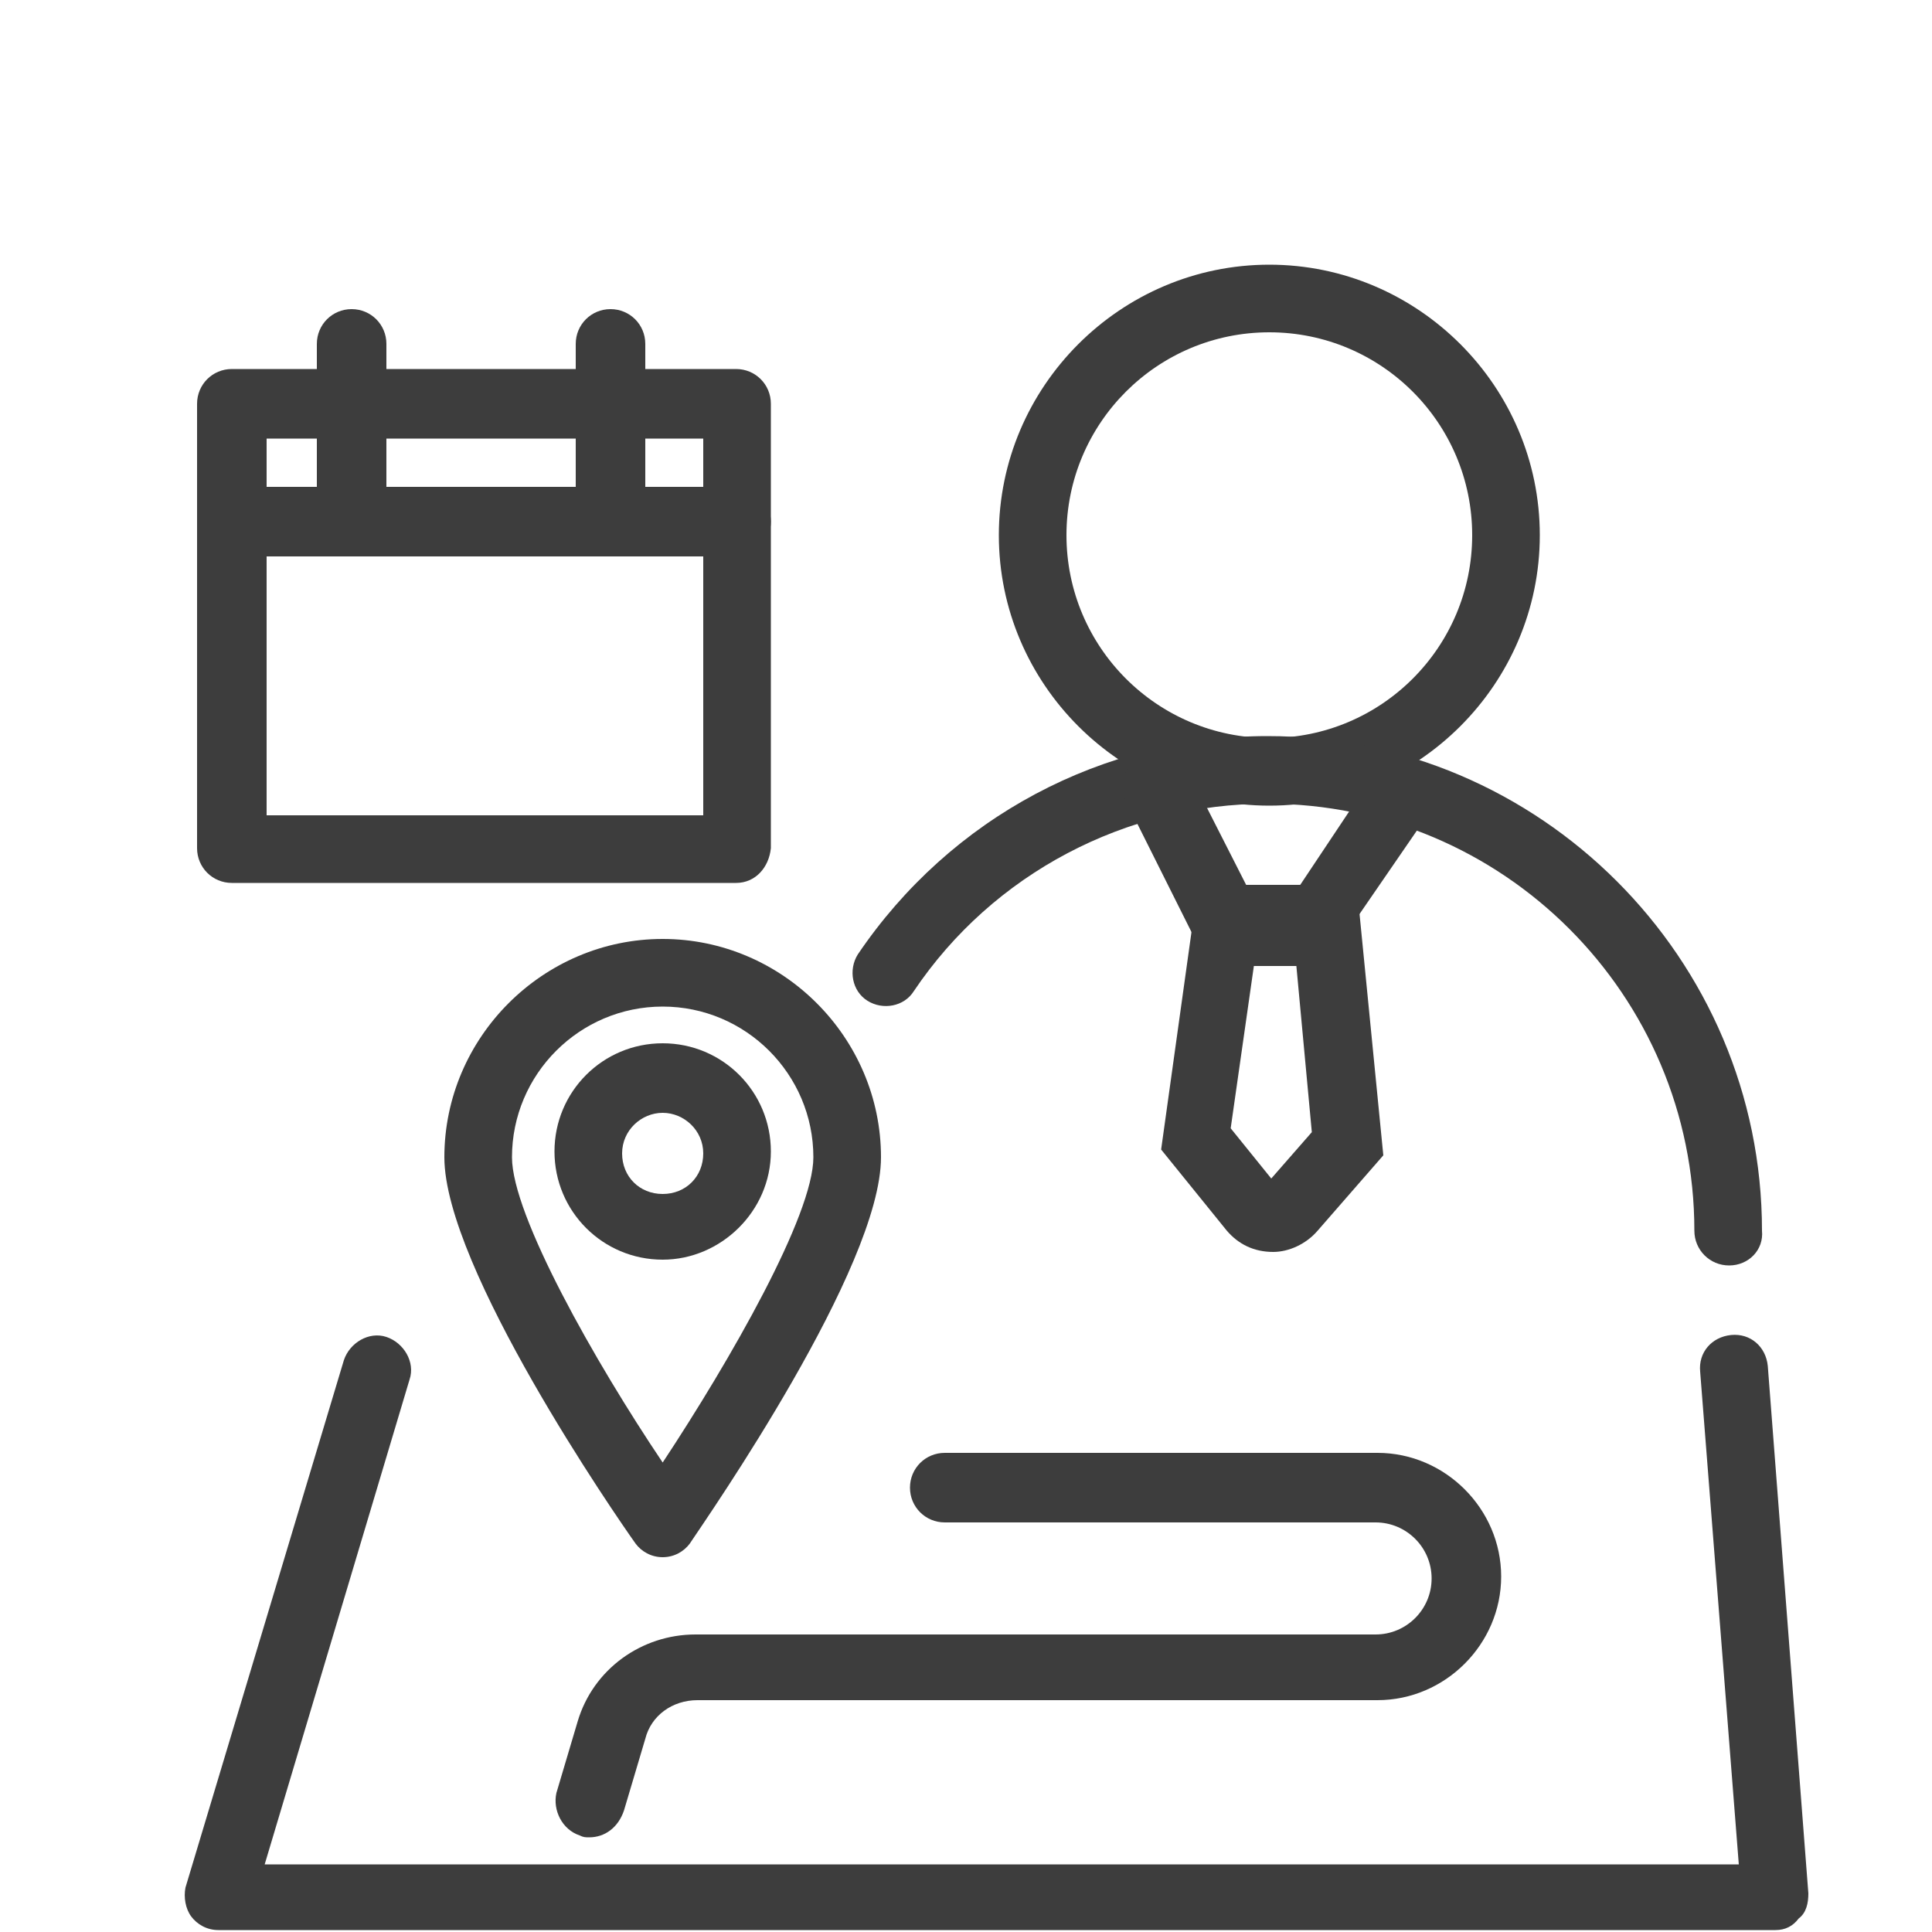
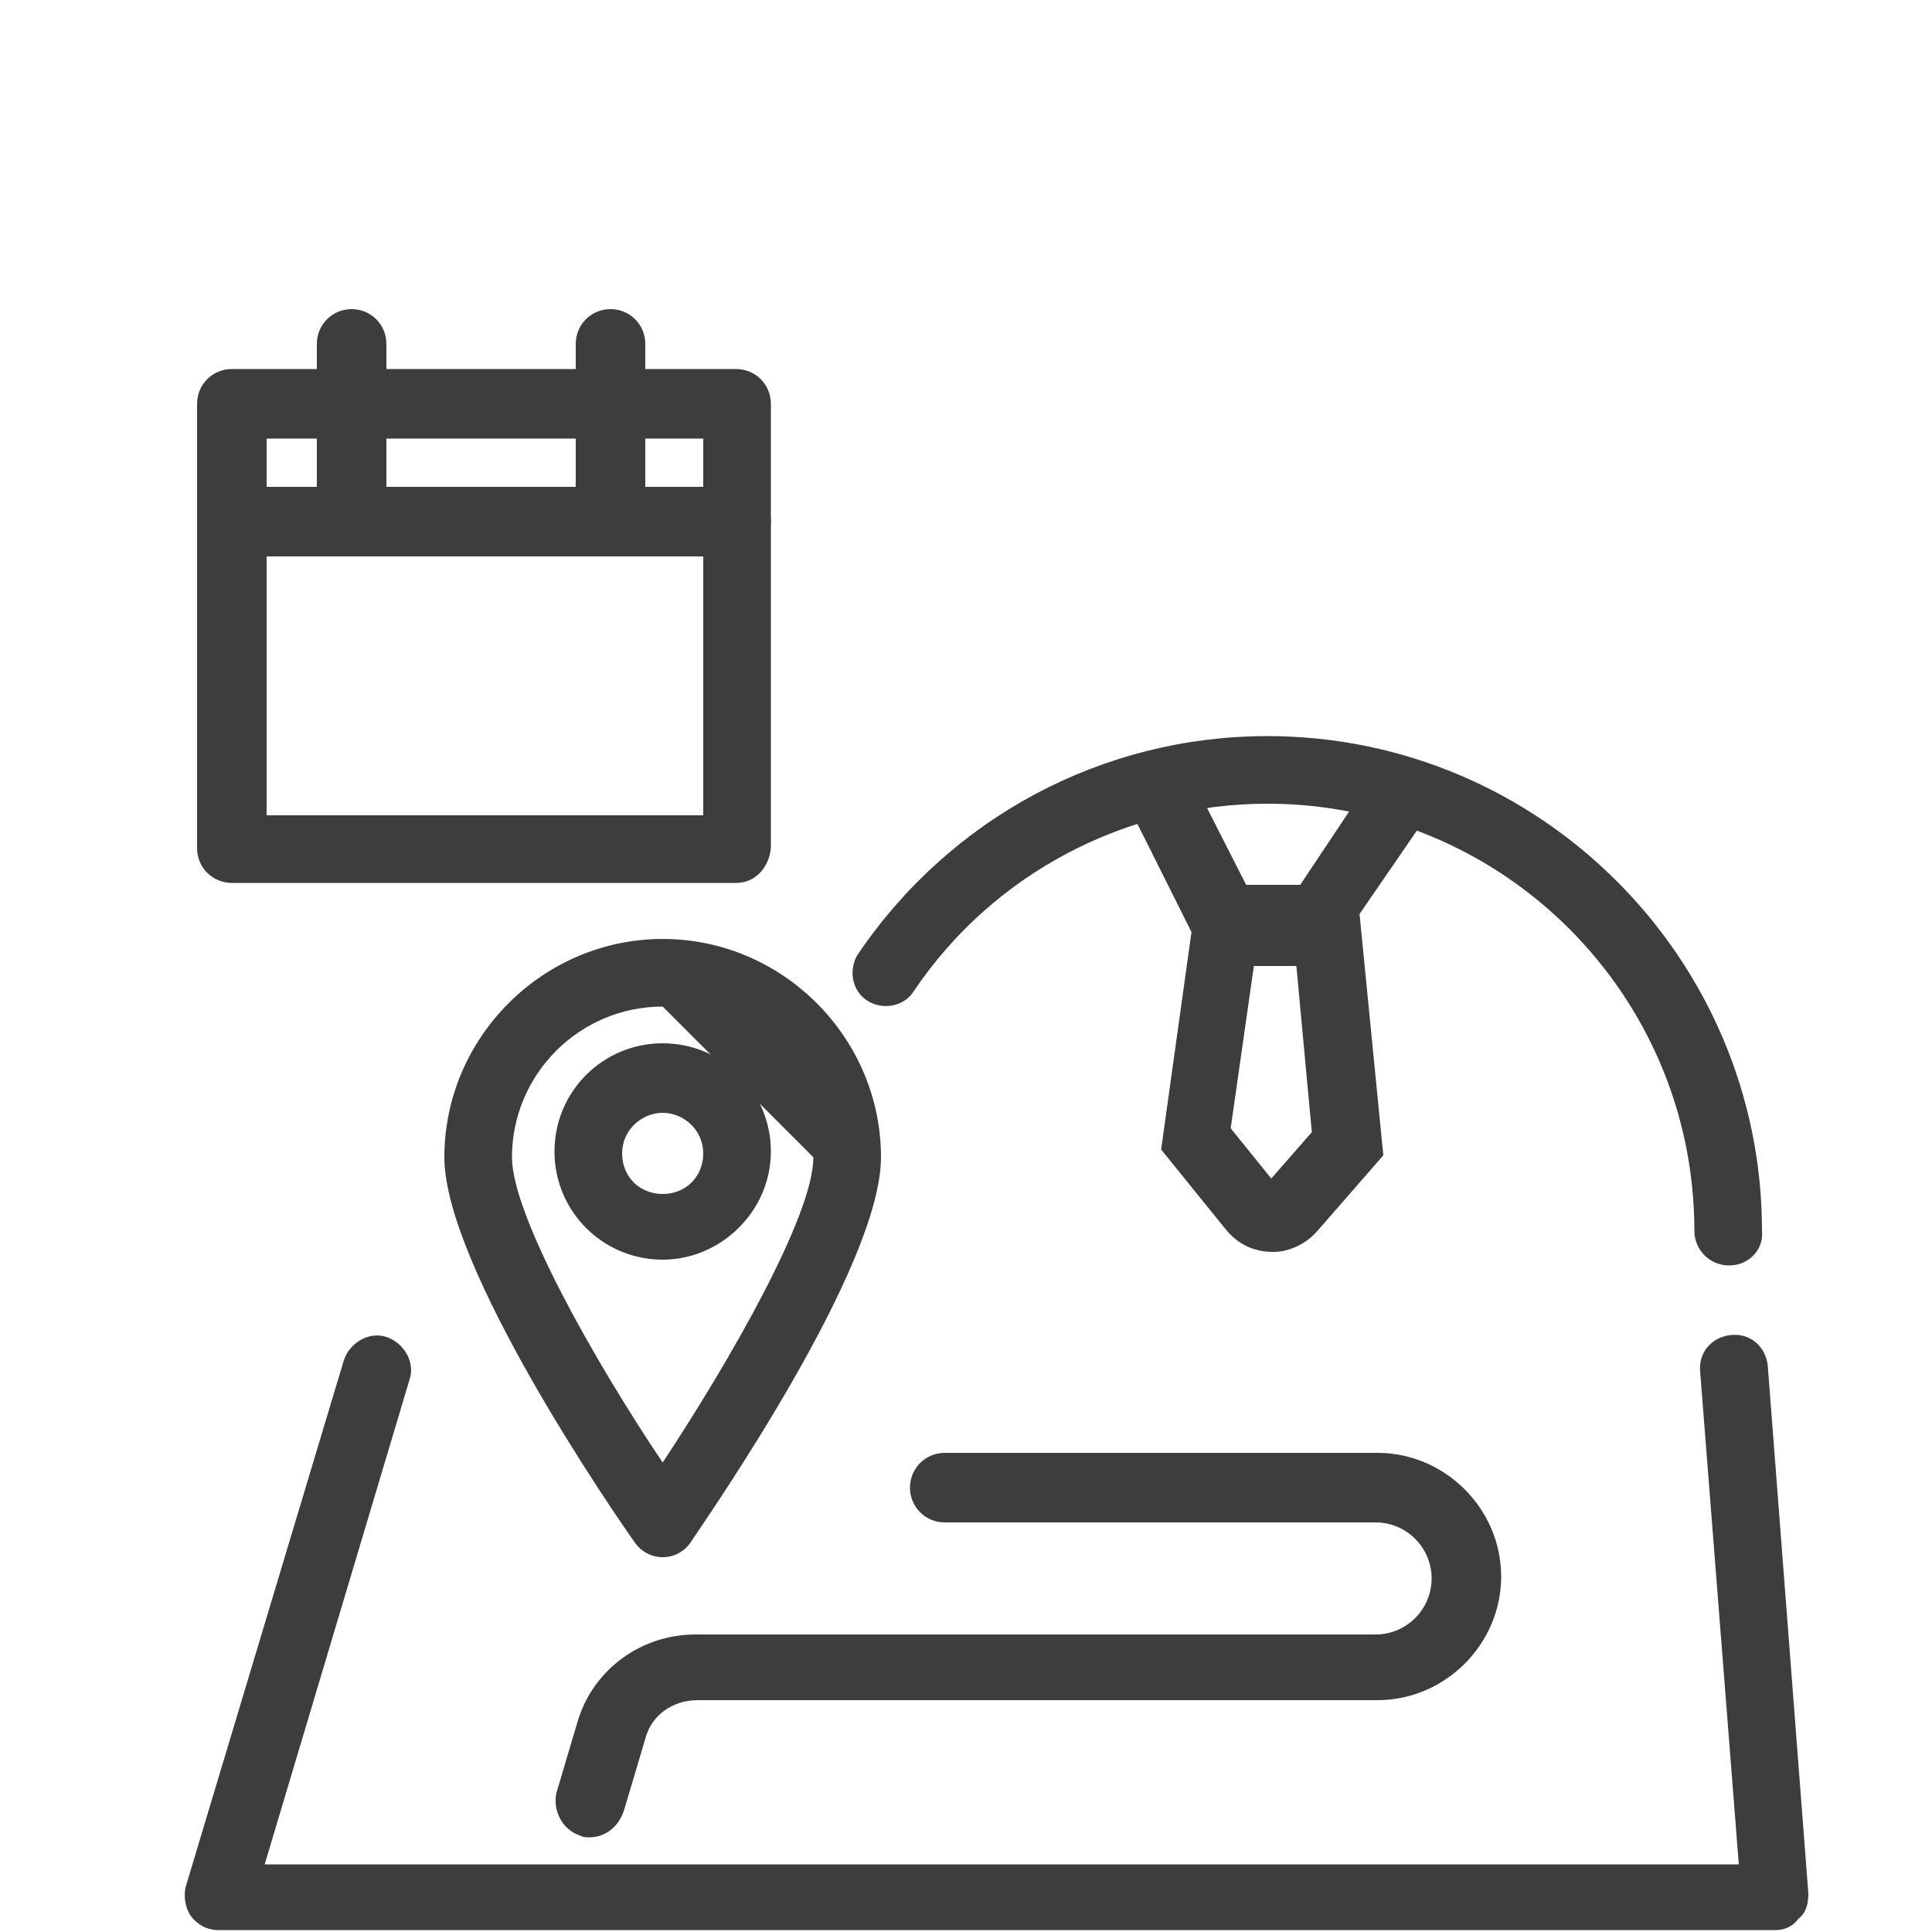
<svg xmlns="http://www.w3.org/2000/svg" version="1.1" id="图层_1" x="0px" y="0px" viewBox="0 0 100 100" style="enable-background:new 0 0 100 100;" xml:space="preserve">
  <style type="text/css">
	.st0{fill:#3D3D3D;}
</style>
  <g>
    <g>
-       <path class="st0" d="M65.7,41.7c-7.7,0-14-6.3-14-14s6.3-14,14-14c7.7,0,14,6.3,14,14S73.4,41.7,65.7,41.7z M65.7,17.2    c-5.8,0-10.5,4.7-10.5,10.5s4.7,10.5,10.5,10.5c5.8,0,10.5-4.7,10.5-10.5S71.5,17.2,65.7,17.2z" />
      <path class="st0" d="M89.5,65.5c-1,0-1.8-0.8-1.8-1.8c0-12.2-9.9-22.1-22.1-22.1c-7.3,0-14.2,3.6-18.3,9.7c-0.5,0.8-1.6,1-2.4,0.5    c-0.8-0.5-1-1.6-0.5-2.4c4.8-7.1,12.7-11.3,21.2-11.3c14.1,0,25.6,11.5,25.6,25.6C91.3,64.7,90.5,65.5,89.5,65.5z" />
    </g>
    <path class="st0" d="M69,49.3h-6.8l-3.9-7.8c-0.4-0.9-0.1-1.9,0.8-2.4c0.9-0.4,1.9-0.1,2.4,0.8l3,5.9h2.8l3.2-4.8   c0.5-0.8,1.6-1,2.4-0.5c0.8,0.5,1,1.6,0.5,2.4L69,49.3z" />
    <path class="st0" d="M65.9,64.8C65.8,64.8,65.8,64.8,65.9,64.8c-1,0-1.8-0.4-2.4-1.1l-3.4-4.2l1.8-12.9h8.4l1.3,13.2l-3.4,3.9   C67.6,64.4,66.7,64.8,65.9,64.8z M63.7,58.4l2.1,2.6l2.1-2.4l-0.8-8.6h-2.2L63.7,58.4z" />
  </g>
  <path class="st0" d="M91.9,99.9H11.3c-0.6,0-1.1-0.3-1.4-0.7c-0.3-0.4-0.4-1-0.3-1.5l8.2-27.3c0.3-0.9,1.3-1.5,2.2-1.2  c0.9,0.3,1.5,1.3,1.2,2.2l-7.5,25.1H90L88,71c-0.1-1,0.6-1.8,1.6-1.9c1-0.1,1.8,0.6,1.9,1.6L93.6,98c0,0.5-0.1,1-0.5,1.3  C92.8,99.7,92.4,99.9,91.9,99.9z" />
  <g>
-     <path class="st0" d="M34.3,80.6c-0.6,0-1.1-0.3-1.4-0.7c-1-1.4-9.9-14.3-9.9-20c0-6.2,5.1-11.3,11.3-11.3c6.2,0,11.3,5.1,11.3,11.3   c0,5.7-8.9,18.5-9.9,20C35.4,80.3,34.9,80.6,34.3,80.6z M34.3,52.1c-4.3,0-7.8,3.5-7.8,7.8c0,3,4.3,10.6,7.8,15.8   c3.5-5.3,7.8-12.8,7.8-15.8C42.1,55.6,38.6,52.1,34.3,52.1z" />
+     <path class="st0" d="M34.3,80.6c-0.6,0-1.1-0.3-1.4-0.7c-1-1.4-9.9-14.3-9.9-20c0-6.2,5.1-11.3,11.3-11.3c6.2,0,11.3,5.1,11.3,11.3   c0,5.7-8.9,18.5-9.9,20C35.4,80.3,34.9,80.6,34.3,80.6z M34.3,52.1c-4.3,0-7.8,3.5-7.8,7.8c0,3,4.3,10.6,7.8,15.8   c3.5-5.3,7.8-12.8,7.8-15.8z" />
    <path class="st0" d="M34.3,65.2c-3.1,0-5.6-2.5-5.6-5.6s2.5-5.6,5.6-5.6s5.6,2.5,5.6,5.6S37.3,65.2,34.3,65.2z M34.3,57.6   c-1.1,0-2.1,0.9-2.1,2.1s0.9,2.1,2.1,2.1s2.1-0.9,2.1-2.1S35.4,57.6,34.3,57.6z" />
  </g>
  <path class="st0" d="M30.5,95.1c-0.2,0-0.3,0-0.5-0.1c-0.9-0.3-1.4-1.3-1.2-2.2l1.1-3.7c0.8-2.7,3.3-4.5,6.1-4.5h35.2  c1.6,0,2.9-1.3,2.9-2.9c0-1.6-1.3-2.9-2.9-2.9H48.9c-1,0-1.8-0.8-1.8-1.8s0.8-1.8,1.8-1.8h22.4c3.5,0,6.4,2.9,6.4,6.4  c0,3.5-2.9,6.4-6.4,6.4H36.1c-1.3,0-2.4,0.8-2.7,2l-1.1,3.7C32,94.6,31.3,95.1,30.5,95.1z" />
  <g>
    <path class="st0" d="M38.1,45.7H12c-1,0-1.8-0.8-1.8-1.8v-23c0-1,0.8-1.8,1.8-1.8h26.1c1,0,1.8,0.8,1.8,1.8v23   C39.8,44.9,39.1,45.7,38.1,45.7z M13.8,42.2h22.6V22.7H13.8V42.2z" />
    <path class="st0" d="M38.1,28.8H12c-1,0-1.8-0.8-1.8-1.8s0.8-1.8,1.8-1.8h26.1c1,0,1.8,0.8,1.8,1.8S39.1,28.8,38.1,28.8z" />
    <path class="st0" d="M18.2,28.3c-1,0-1.8-0.8-1.8-1.8v-8.7c0-1,0.8-1.8,1.8-1.8s1.8,0.8,1.8,1.8v8.7C20,27.5,19.2,28.3,18.2,28.3z" />
    <path class="st0" d="M31.6,28.3c-1,0-1.8-0.8-1.8-1.8v-8.7c0-1,0.8-1.8,1.8-1.8s1.8,0.8,1.8,1.8v8.7C33.3,27.5,32.5,28.3,31.6,28.3   z" />
  </g>
</svg>